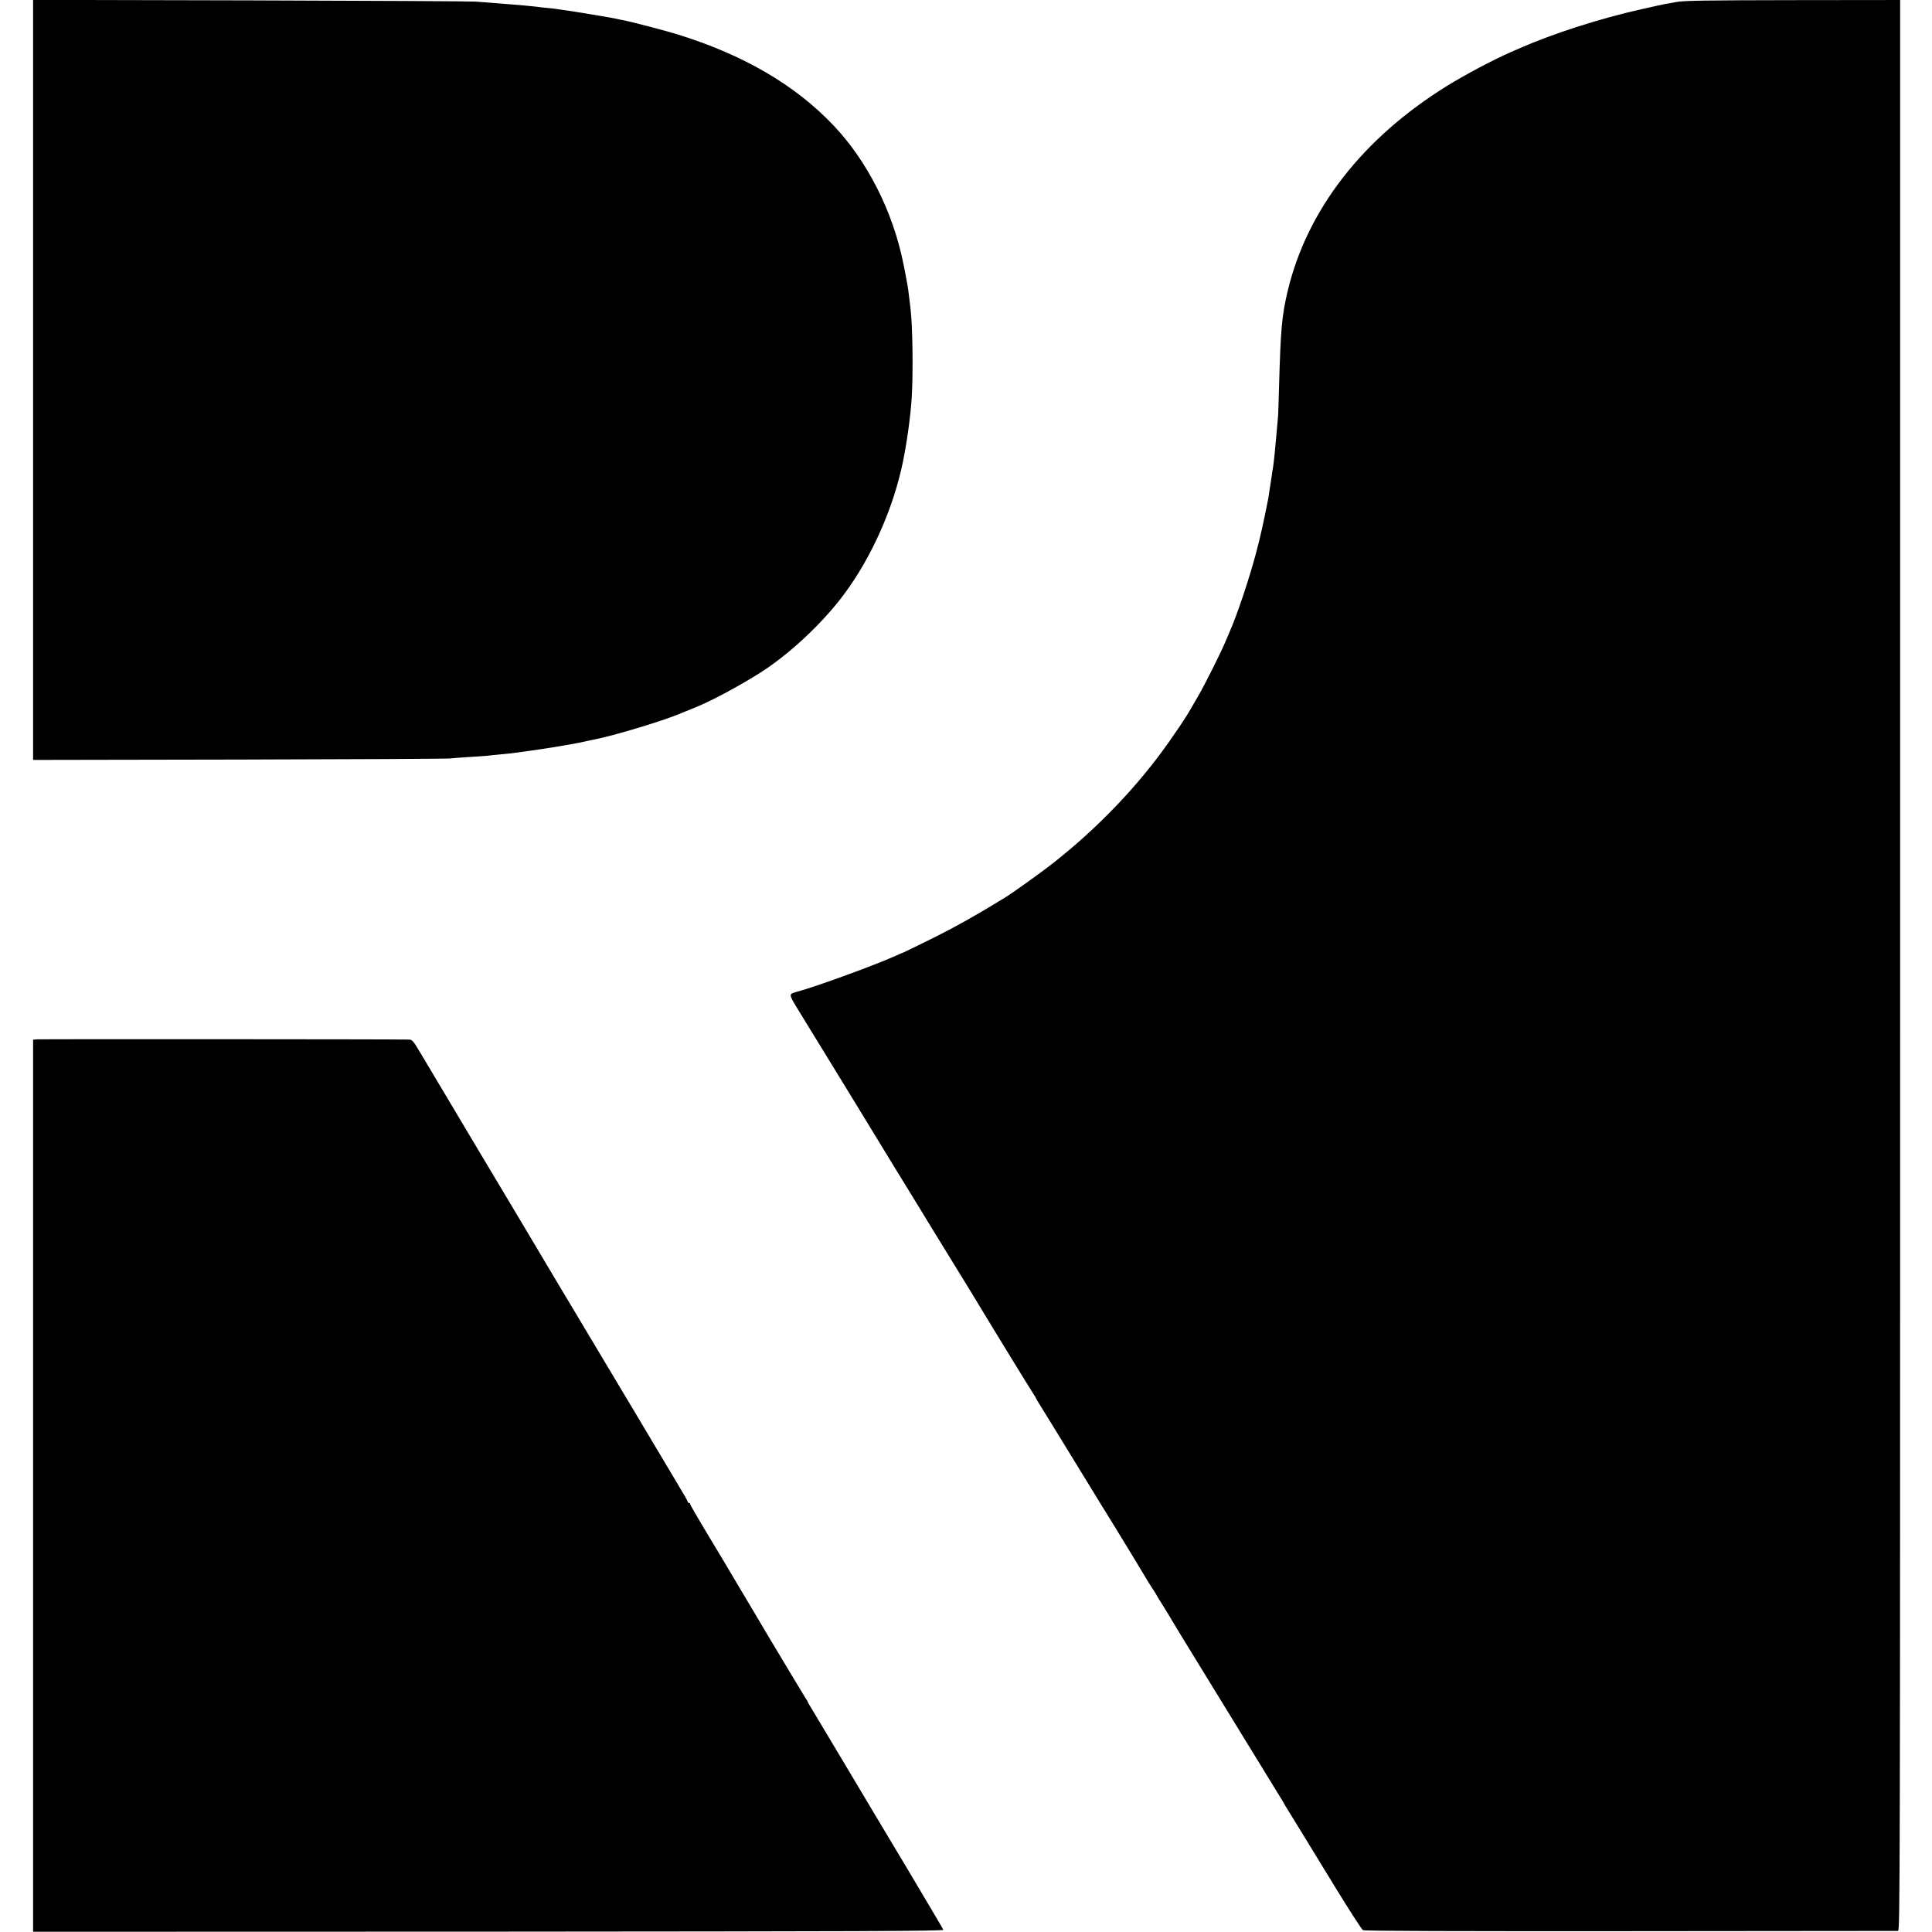
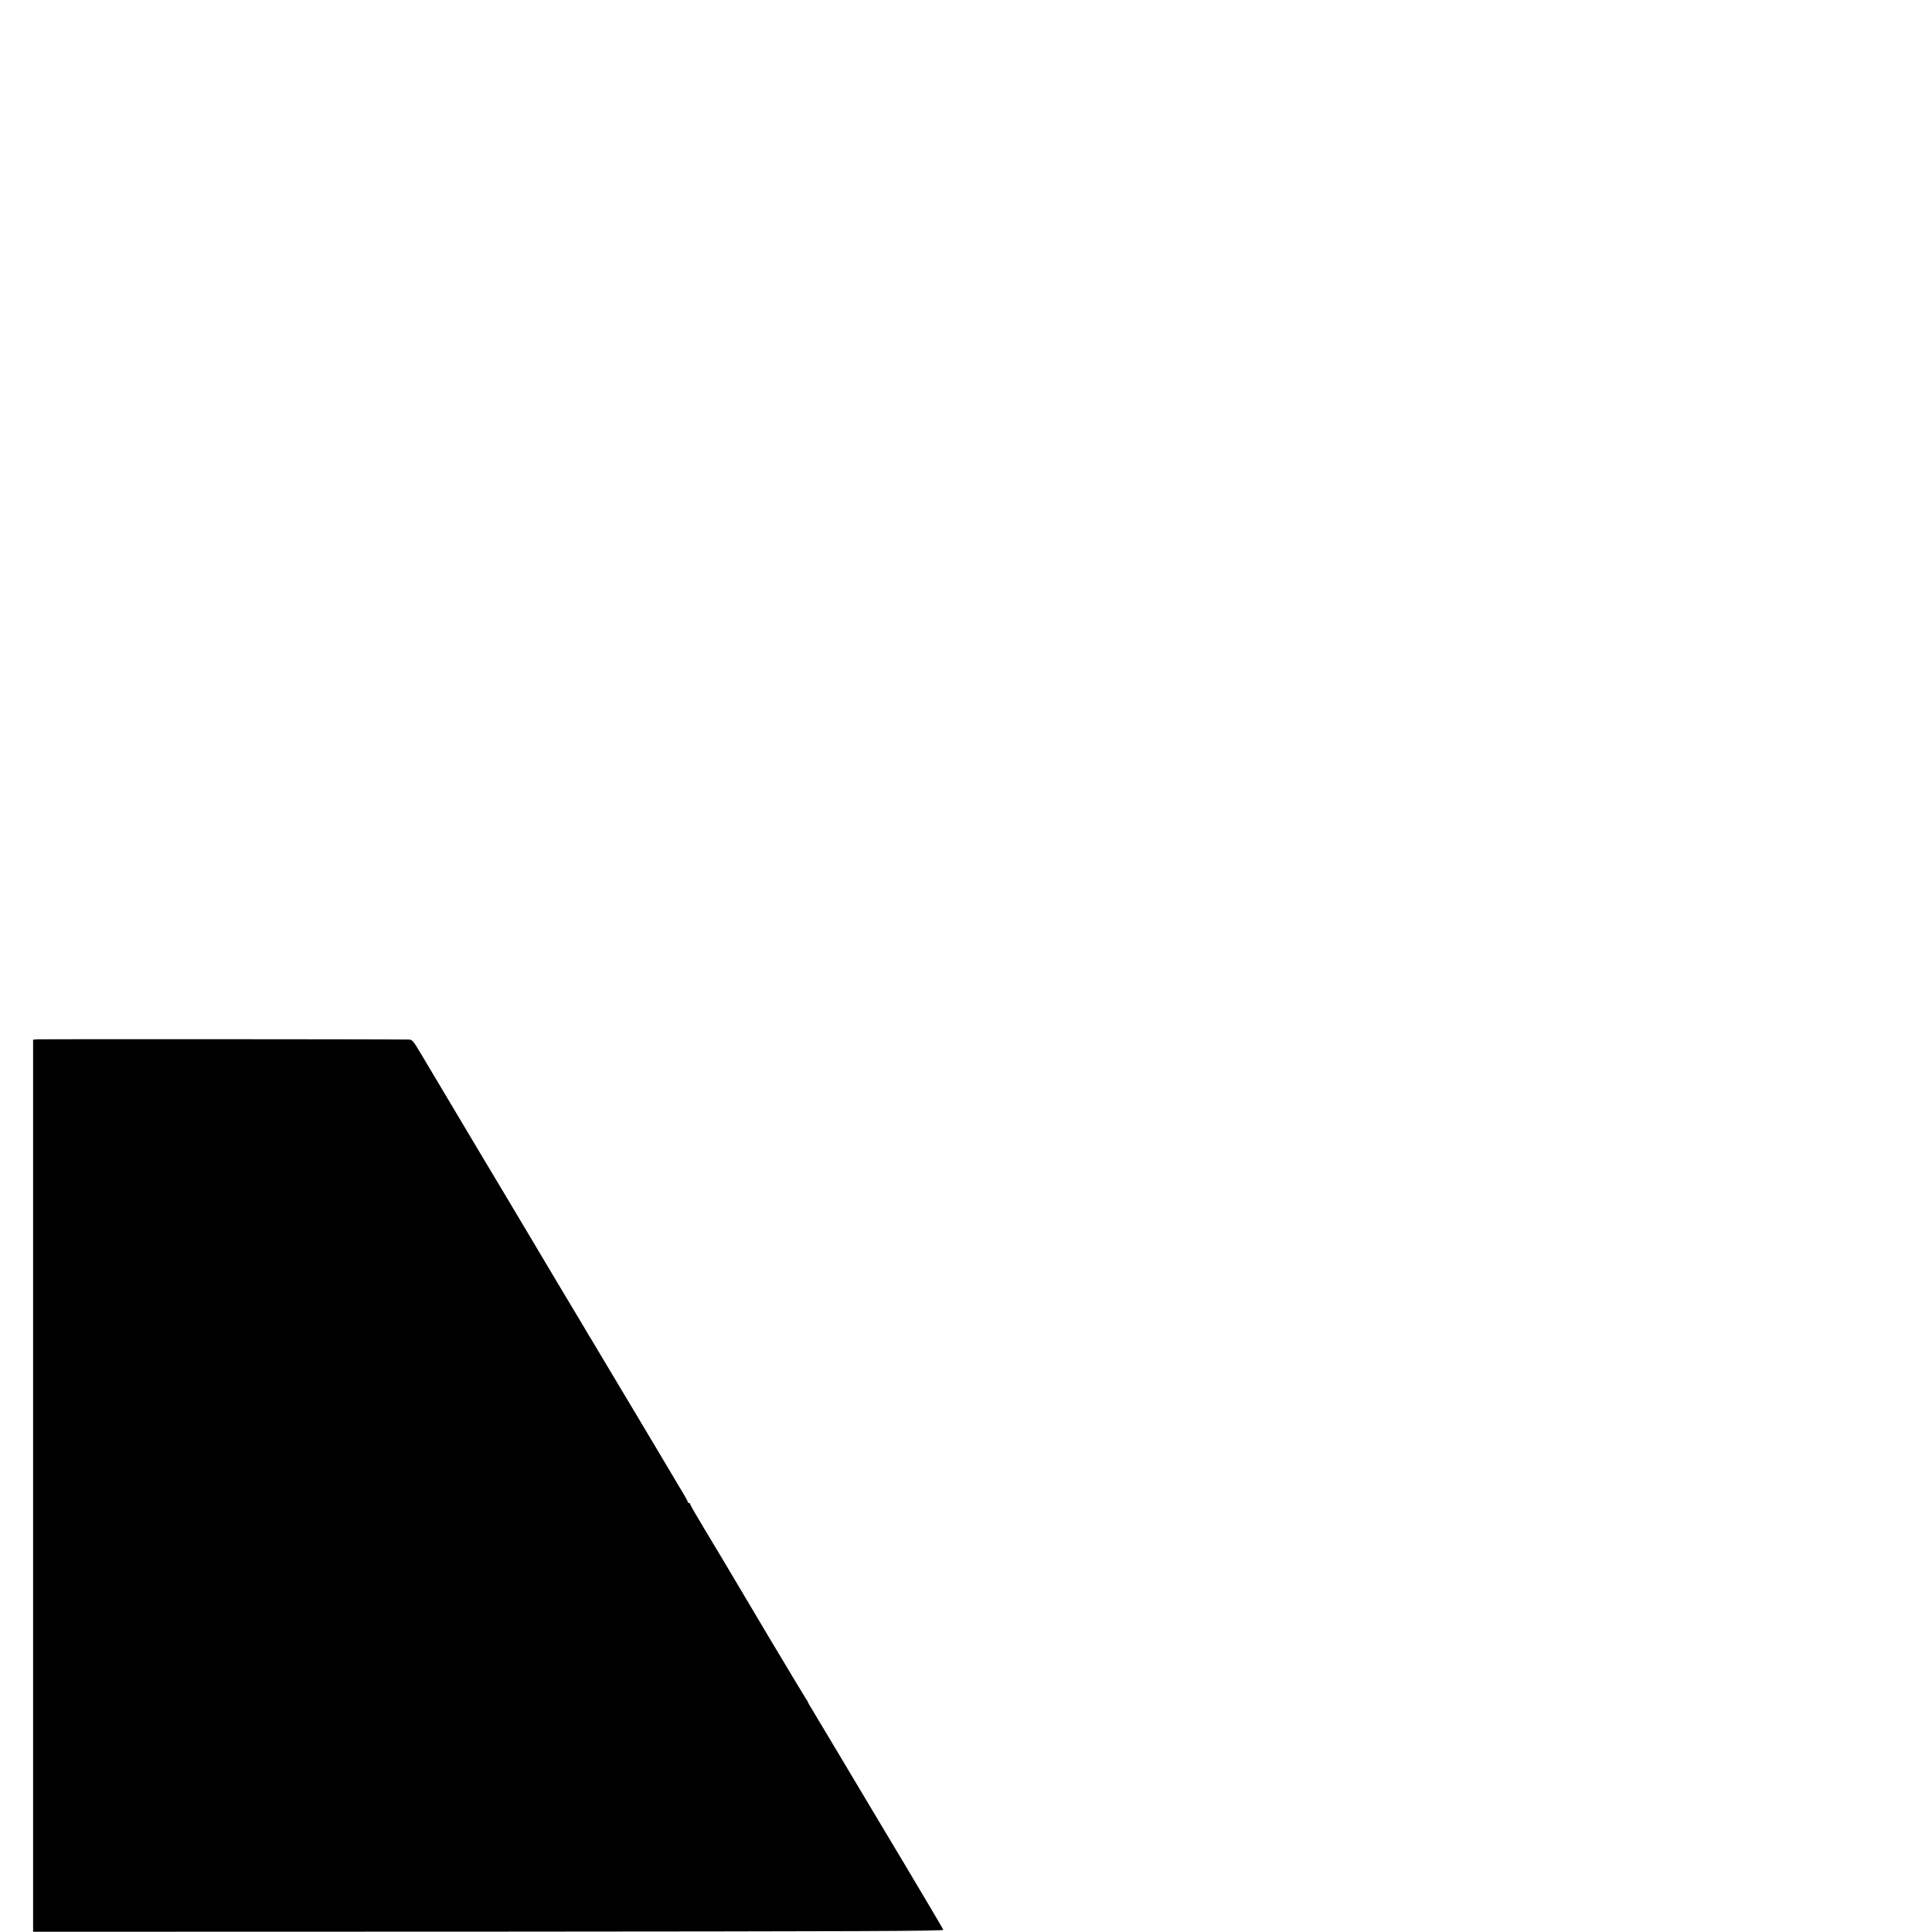
<svg xmlns="http://www.w3.org/2000/svg" version="1.0" width="1576pt" height="1576pt" viewBox="0 0 1576 1576" preserveAspectRatio="xMidYMid meet">
  <g transform="translate(0,1576) scale(0.1,-0.1)" fill="#000000" stroke="none">
-     <path d="M270 12661 l0 -3100 1678 3 c922 2 1697 6 1722 9 25 3 97 8 160 12 63 4 129 8 145 10 17 2 59 7 95 10 36 3 81 8 100 10 210 26 478 69 600 96 25 6 56 13 70 15 164 31 597 162 725 220 17 7 54 22 84 34 125 48 329 155 525 275 250 153 534 417 717 665 223 303 398 699 475 1075 32 158 61 364 71 518 13 199 8 601 -11 742 -2 17 -7 57 -11 90 -4 32 -8 67 -10 76 -2 9 -6 32 -9 50 -3 19 -8 45 -11 59 -2 14 -10 50 -16 80 -84 421 -293 835 -568 1125 -314 332 -736 578 -1276 745 -94 29 -381 104 -435 114 -14 2 -36 7 -50 10 -29 7 -35 8 -230 41 -80 13 -165 27 -190 30 -25 3 -56 8 -70 10 -14 3 -50 7 -81 10 -31 2 -72 7 -90 10 -19 2 -63 7 -99 10 -36 3 -90 7 -120 10 -145 11 -220 17 -280 22 -36 3 -863 7 -1837 10 l-1773 4 0 -3100z" />
-     <path d="M13676 15744 c-37 -7 -80 -15 -95 -17 -14 -3 -100 -21 -191 -42 -332 -74 -719 -198 -990 -317 -25 -11 -61 -27 -80 -35 -138 -60 -375 -186 -520 -276 -686 -427 -1136 -1006 -1295 -1667 -48 -202 -58 -309 -71 -770 -3 -118 -7 -231 -8 -250 -2 -19 -7 -75 -11 -125 -13 -151 -22 -239 -30 -295 -3 -14 -7 -43 -10 -65 -3 -22 -8 -51 -10 -65 -2 -14 -7 -43 -10 -65 -3 -23 -7 -50 -9 -60 -43 -216 -63 -306 -97 -435 -54 -206 -155 -511 -219 -655 -4 -11 -19 -45 -32 -75 -39 -95 -173 -361 -228 -455 -29 -49 -60 -103 -70 -120 -9 -16 -29 -48 -44 -70 -14 -22 -31 -47 -36 -55 -5 -8 -44 -63 -85 -123 -255 -363 -587 -708 -954 -995 -103 -80 -322 -237 -388 -277 -231 -142 -385 -228 -568 -320 -121 -60 -234 -115 -250 -122 -17 -7 -57 -24 -90 -39 -167 -74 -637 -245 -780 -283 -73 -20 -73 -18 -1 -137 37 -60 73 -118 79 -129 7 -11 26 -42 43 -70 17 -27 56 -90 86 -140 30 -49 122 -199 204 -333 82 -133 156 -255 165 -270 9 -15 110 -180 224 -367 115 -187 250 -407 300 -490 98 -160 270 -440 295 -480 8 -13 33 -54 56 -92 91 -152 457 -750 475 -775 10 -15 19 -29 19 -32 0 -3 33 -58 74 -123 40 -65 141 -228 223 -363 83 -135 191 -312 242 -395 51 -82 97 -157 102 -165 100 -163 246 -403 261 -430 11 -19 33 -54 49 -78 16 -24 29 -45 29 -46 0 -2 26 -46 59 -97 32 -52 68 -110 78 -129 11 -19 51 -84 88 -145 37 -60 221 -360 408 -665 187 -305 354 -577 371 -605 18 -27 35 -57 39 -65 4 -8 15 -27 25 -42 33 -54 201 -326 400 -653 111 -181 210 -334 220 -340 12 -7 755 -9 2183 -8 1190 1 2172 2 2182 2 16 1 17 383 17 7876 l0 7875 -877 -1 c-698 -1 -892 -4 -947 -15z" />
-     <path d="M308 7282 l-38 -3 0 -3639 0 -3638 3715 1 c3018 2 3714 4 3710 15 -2 7 -138 236 -301 510 -164 273 -394 659 -512 857 -118 198 -232 388 -253 423 -22 35 -39 65 -39 68 0 3 -9 17 -19 32 -10 15 -139 230 -287 477 -417 703 -421 709 -541 908 -62 103 -113 192 -113 197 0 6 -4 10 -10 10 -5 0 -10 4 -10 10 0 5 -32 62 -72 127 -39 65 -76 127 -82 138 -11 19 -450 755 -572 958 -32 54 -67 113 -78 130 -10 18 -125 210 -255 427 -129 217 -241 404 -247 415 -6 11 -72 121 -146 245 -114 190 -317 530 -717 1202 -74 124 -77 128 -111 128 -143 3 -2993 4 -3022 2z" />
+     <path d="M308 7282 l-38 -3 0 -3639 0 -3638 3715 1 c3018 2 3714 4 3710 15 -2 7 -138 236 -301 510 -164 273 -394 659 -512 857 -118 198 -232 388 -253 423 -22 35 -39 65 -39 68 0 3 -9 17 -19 32 -10 15 -139 230 -287 477 -417 703 -421 709 -541 908 -62 103 -113 192 -113 197 0 6 -4 10 -10 10 -5 0 -10 4 -10 10 0 5 -32 62 -72 127 -39 65 -76 127 -82 138 -11 19 -450 755 -572 958 -32 54 -67 113 -78 130 -10 18 -125 210 -255 427 -129 217 -241 404 -247 415 -6 11 -72 121 -146 245 -114 190 -317 530 -717 1202 -74 124 -77 128 -111 128 -143 3 -2993 4 -3022 2" />
  </g>
</svg>